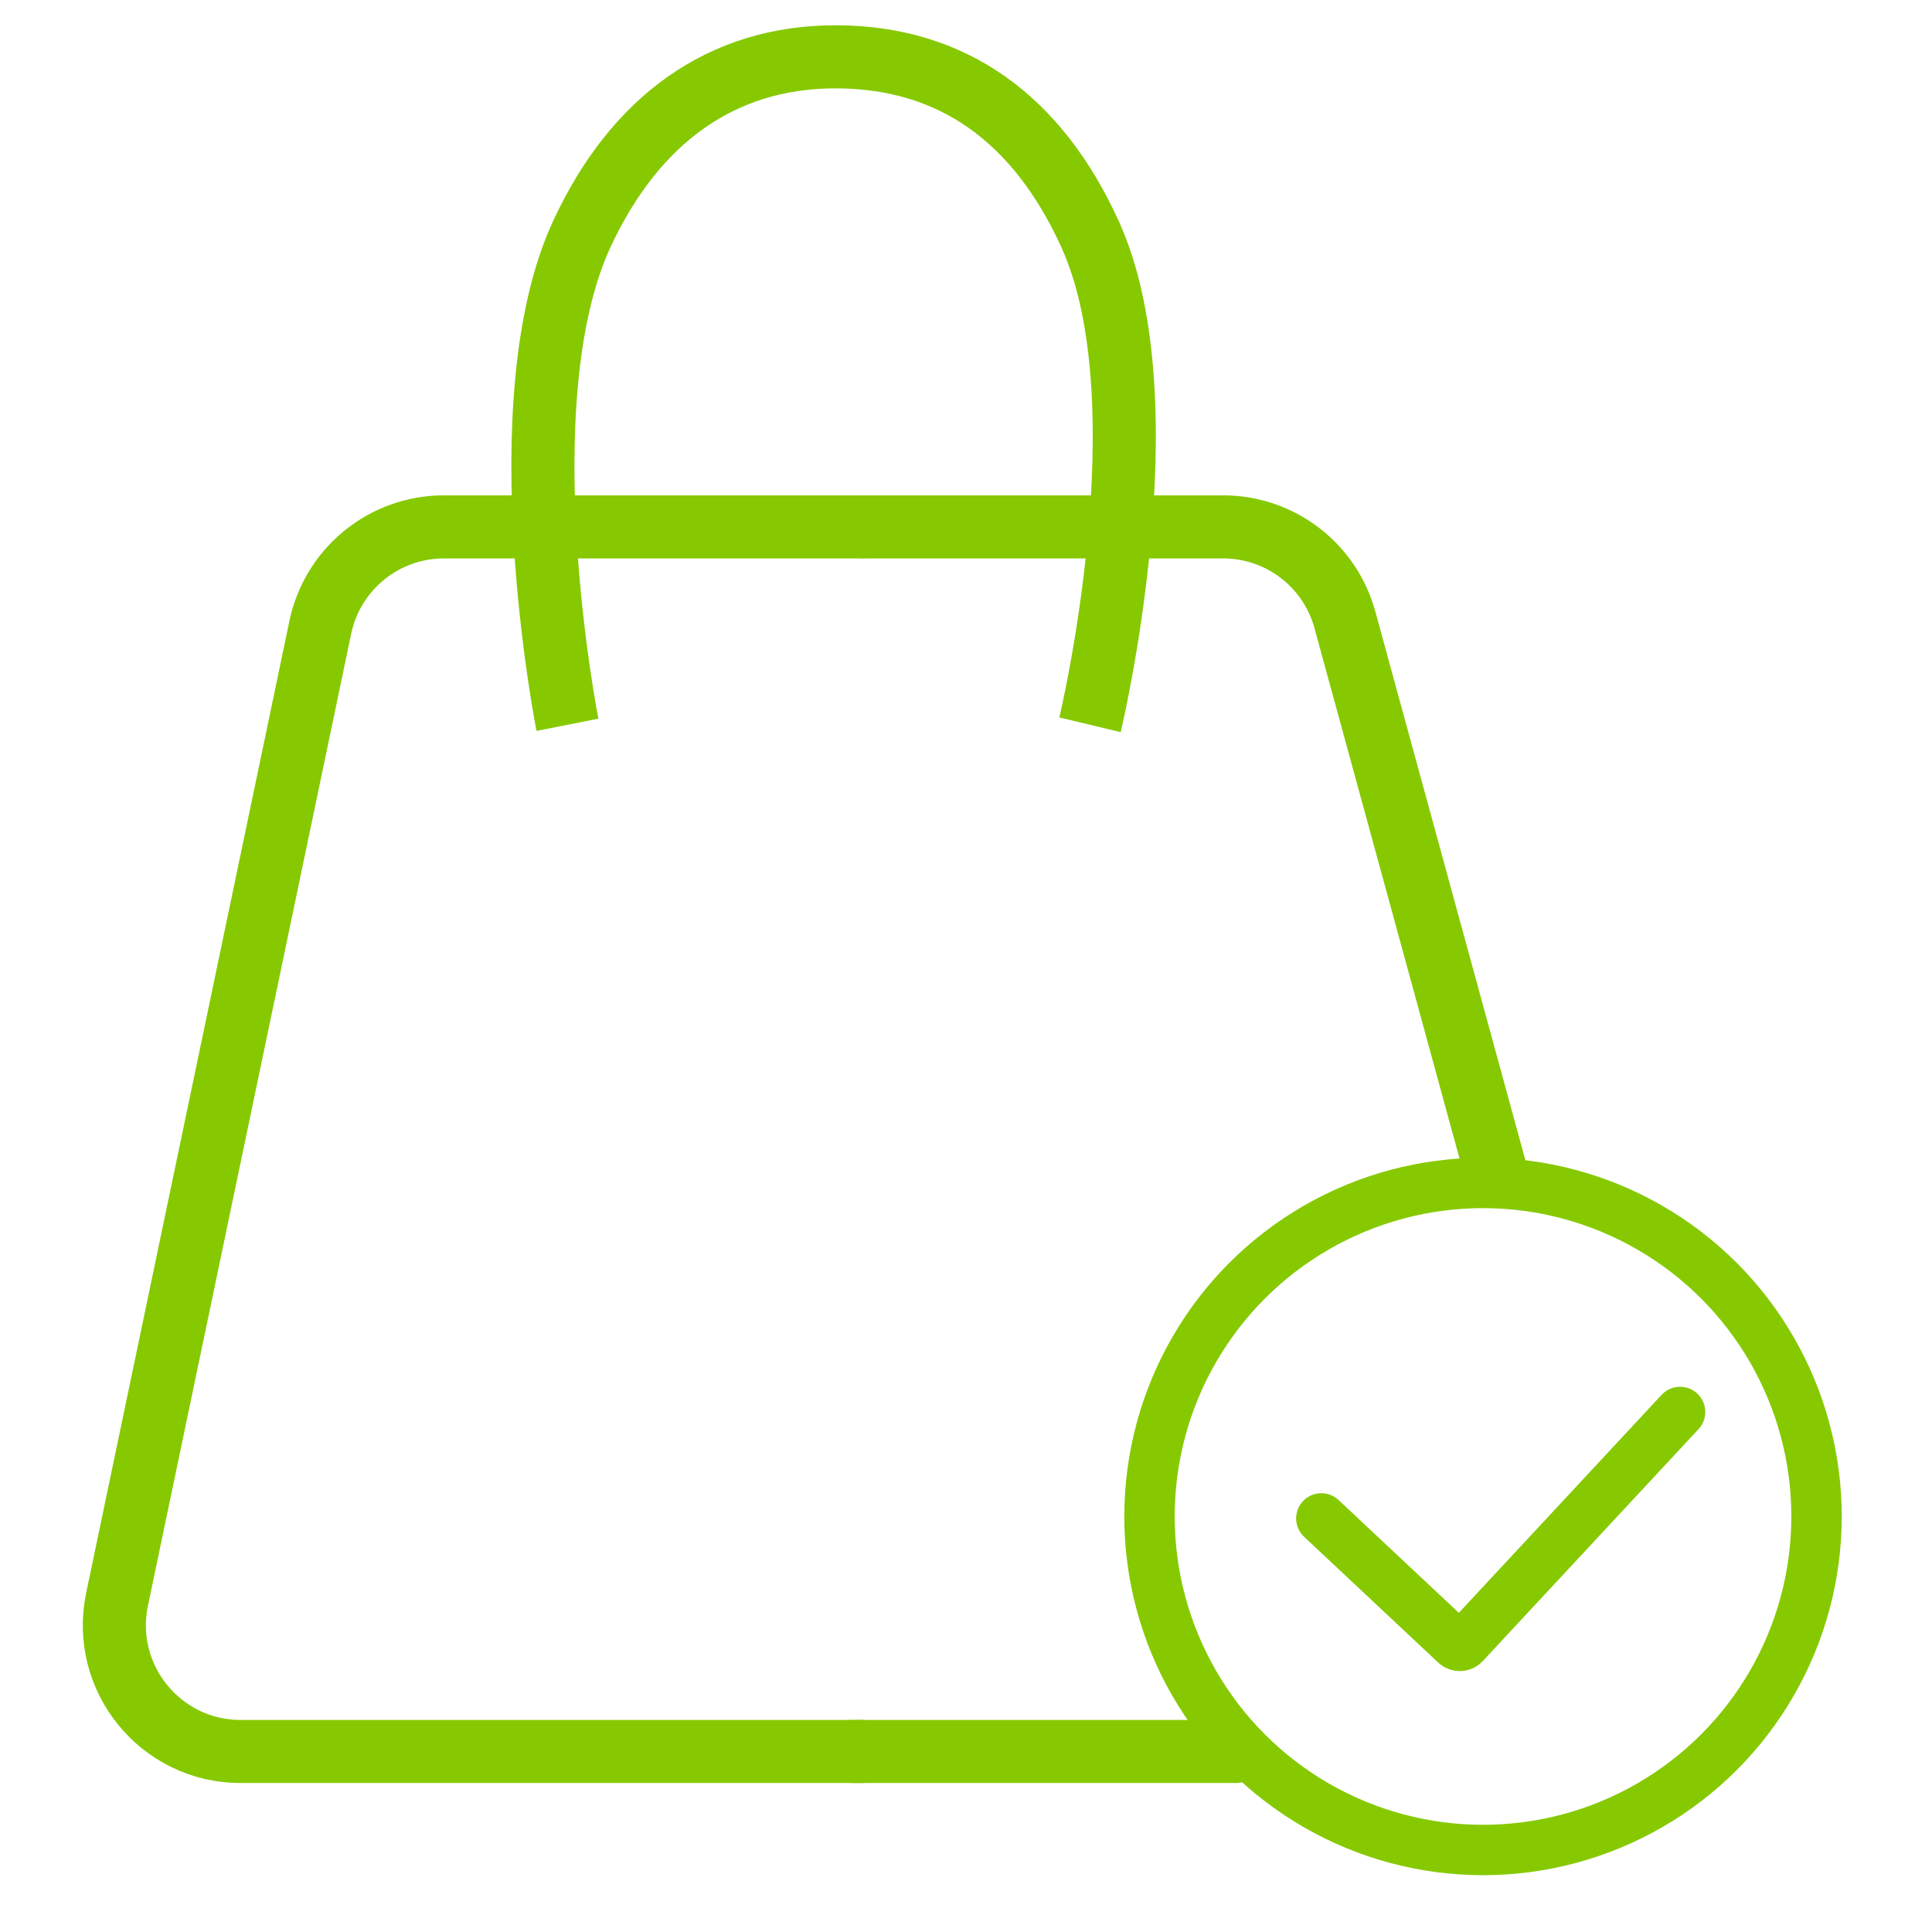
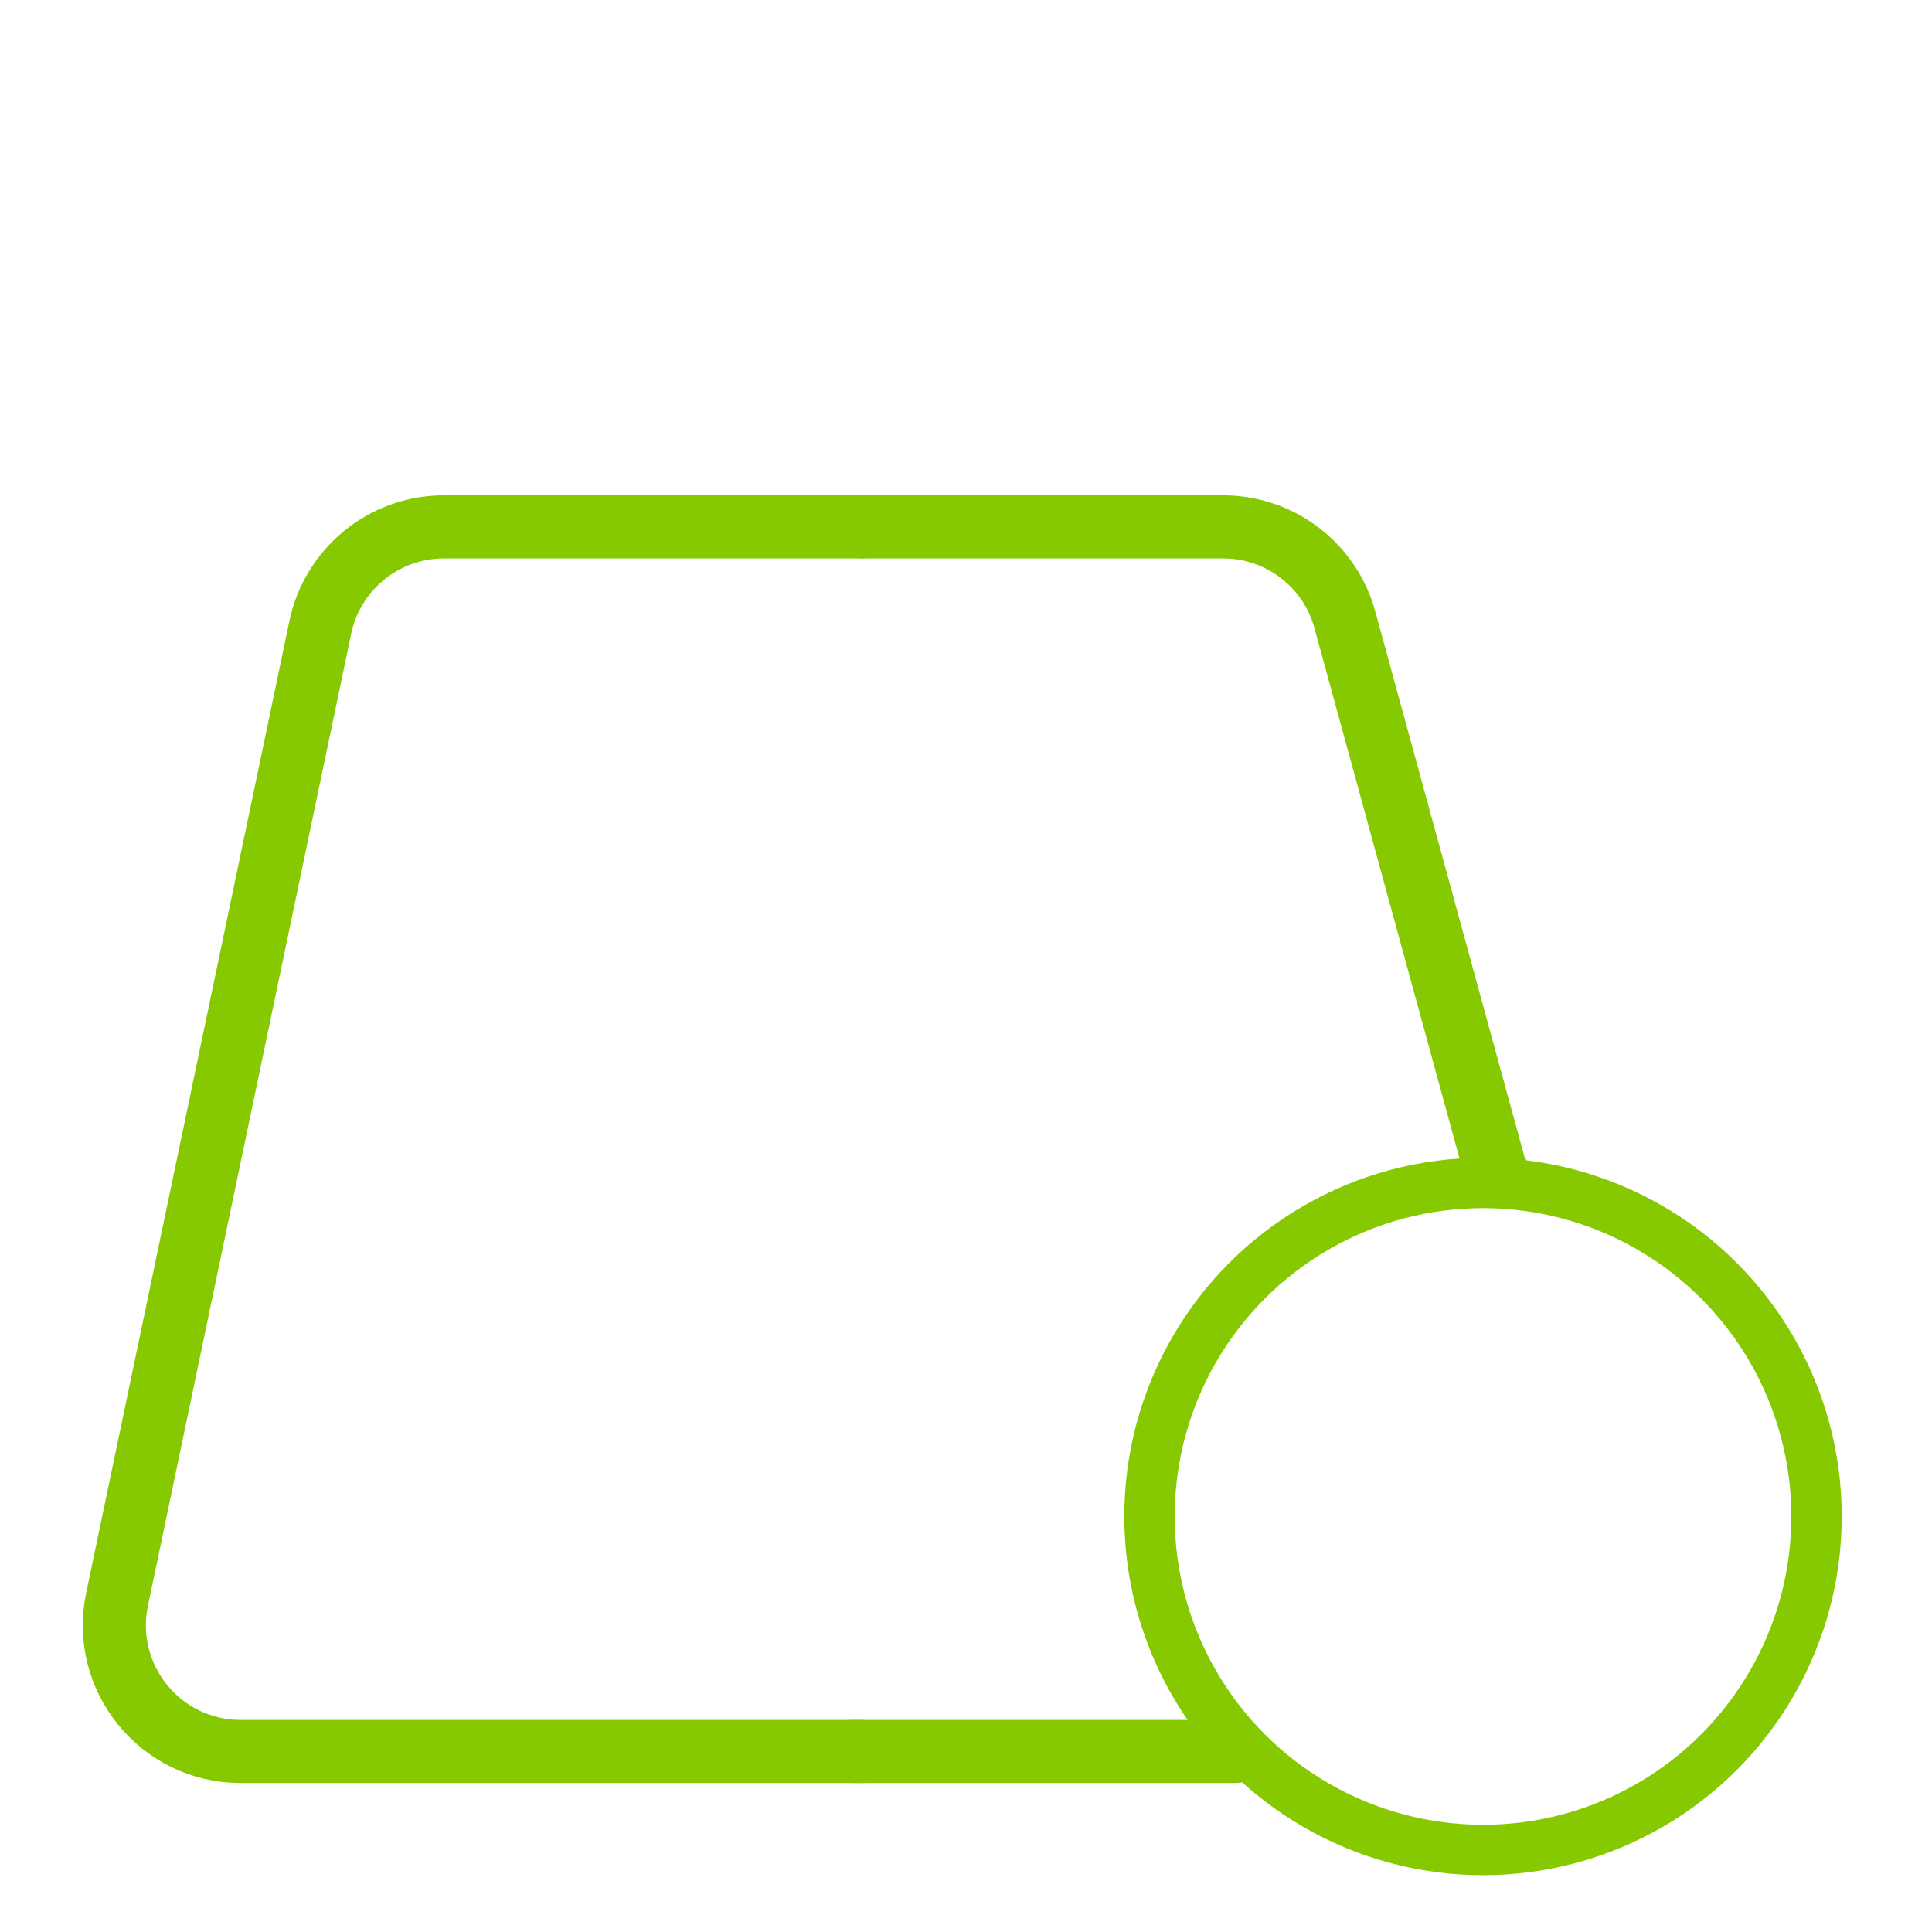
<svg xmlns="http://www.w3.org/2000/svg" width="160" height="160" viewBox="0 0 160 160" fill="none">
-   <path d="M46.992 60.024C46.992 60.024 41.709 33.351 48.183 19.386C52.554 9.96 59.743 4.643 69.361 4.706C78.889 4.769 85.906 9.805 90.271 19.386C96.654 33.397 90.271 60.024 90.271 60.024" stroke="#86C900" stroke-width="5.224" />
  <path d="M71.596 43.634H36.756C31.81 43.634 27.539 47.112 26.526 51.953C20.16 82.398 15.871 102.91 9.693 132.453C8.336 138.943 13.288 145.05 19.919 145.05H71.596" stroke="#86C900" stroke-width="5.224" />
  <circle cx="122.817" cy="125.587" r="27.621" stroke="#86C900" stroke-width="4.173" />
-   <path d="M109.428 125.749L120.533 136.164C120.743 136.362 121.075 136.351 121.272 136.139L139.136 116.935" stroke="#86C900" stroke-width="4.173" stroke-linecap="round" />
  <path d="M71.597 43.634H101.298C106.008 43.634 110.135 46.784 111.377 51.327L123.842 96.903" stroke="#86C900" stroke-width="5.224" stroke-linecap="round" />
  <path d="M70.572 145.049H102.329" stroke="#86C900" stroke-width="5.224" stroke-linecap="round" />
</svg>